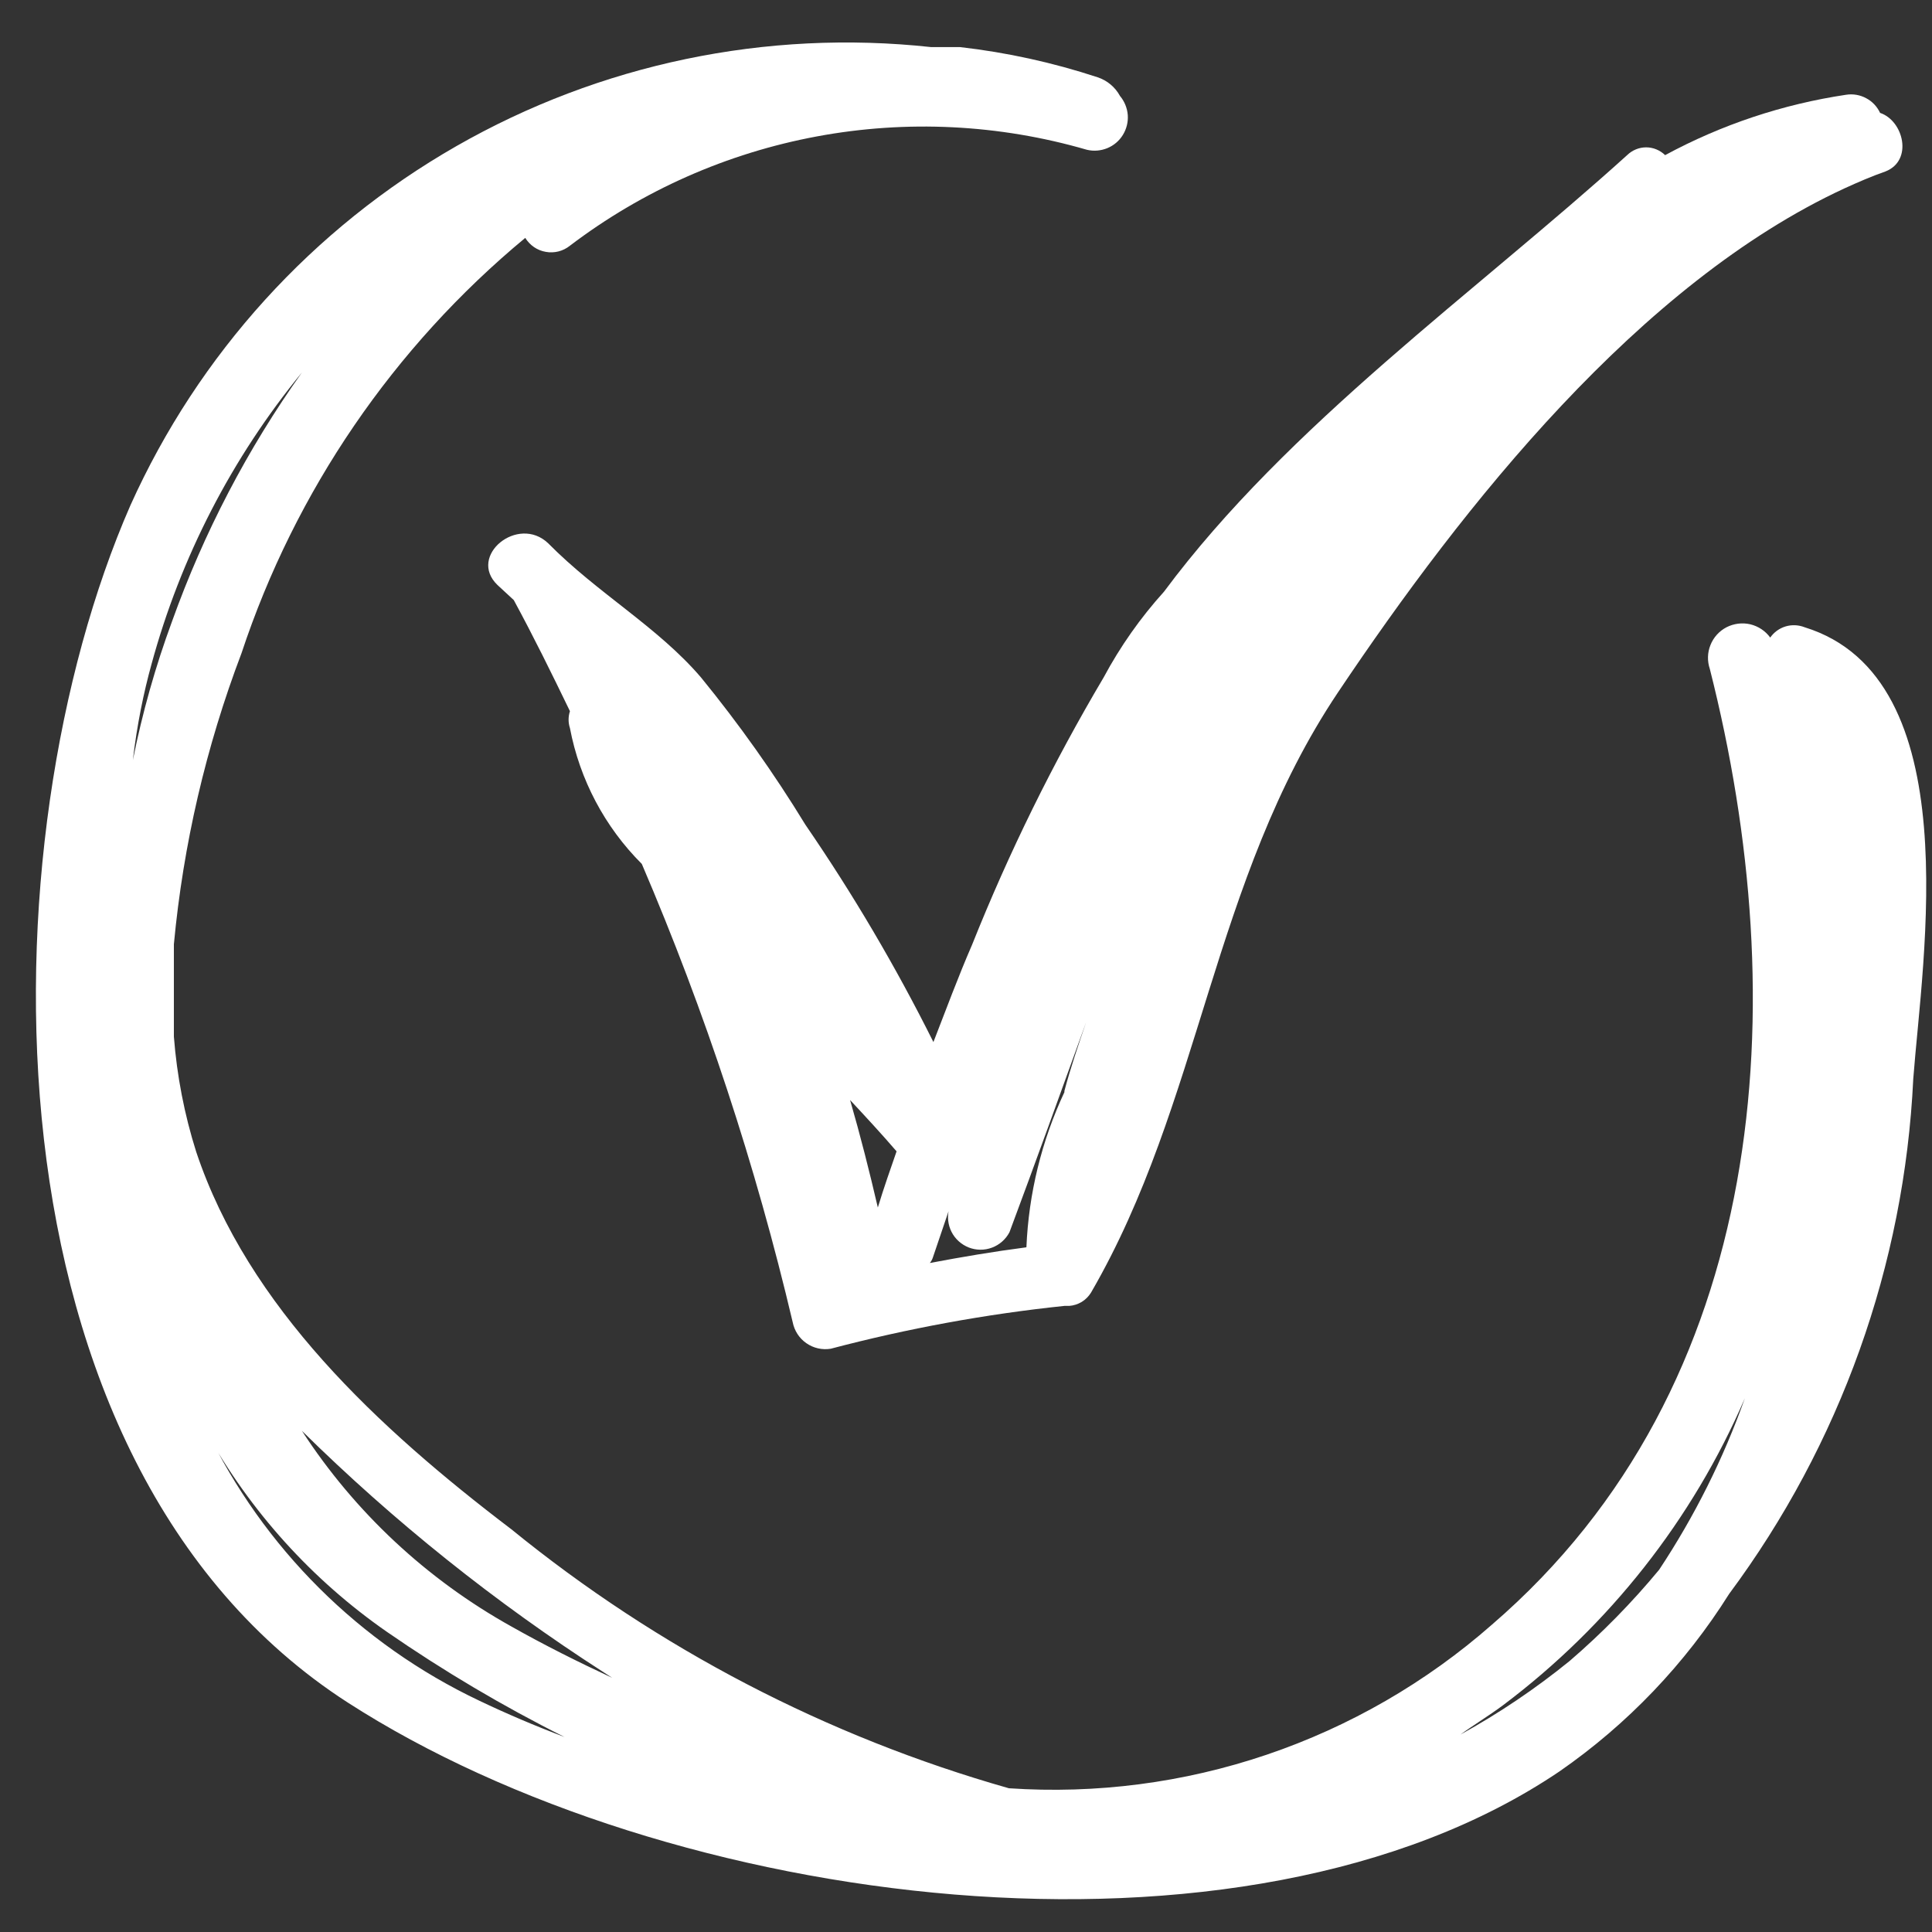
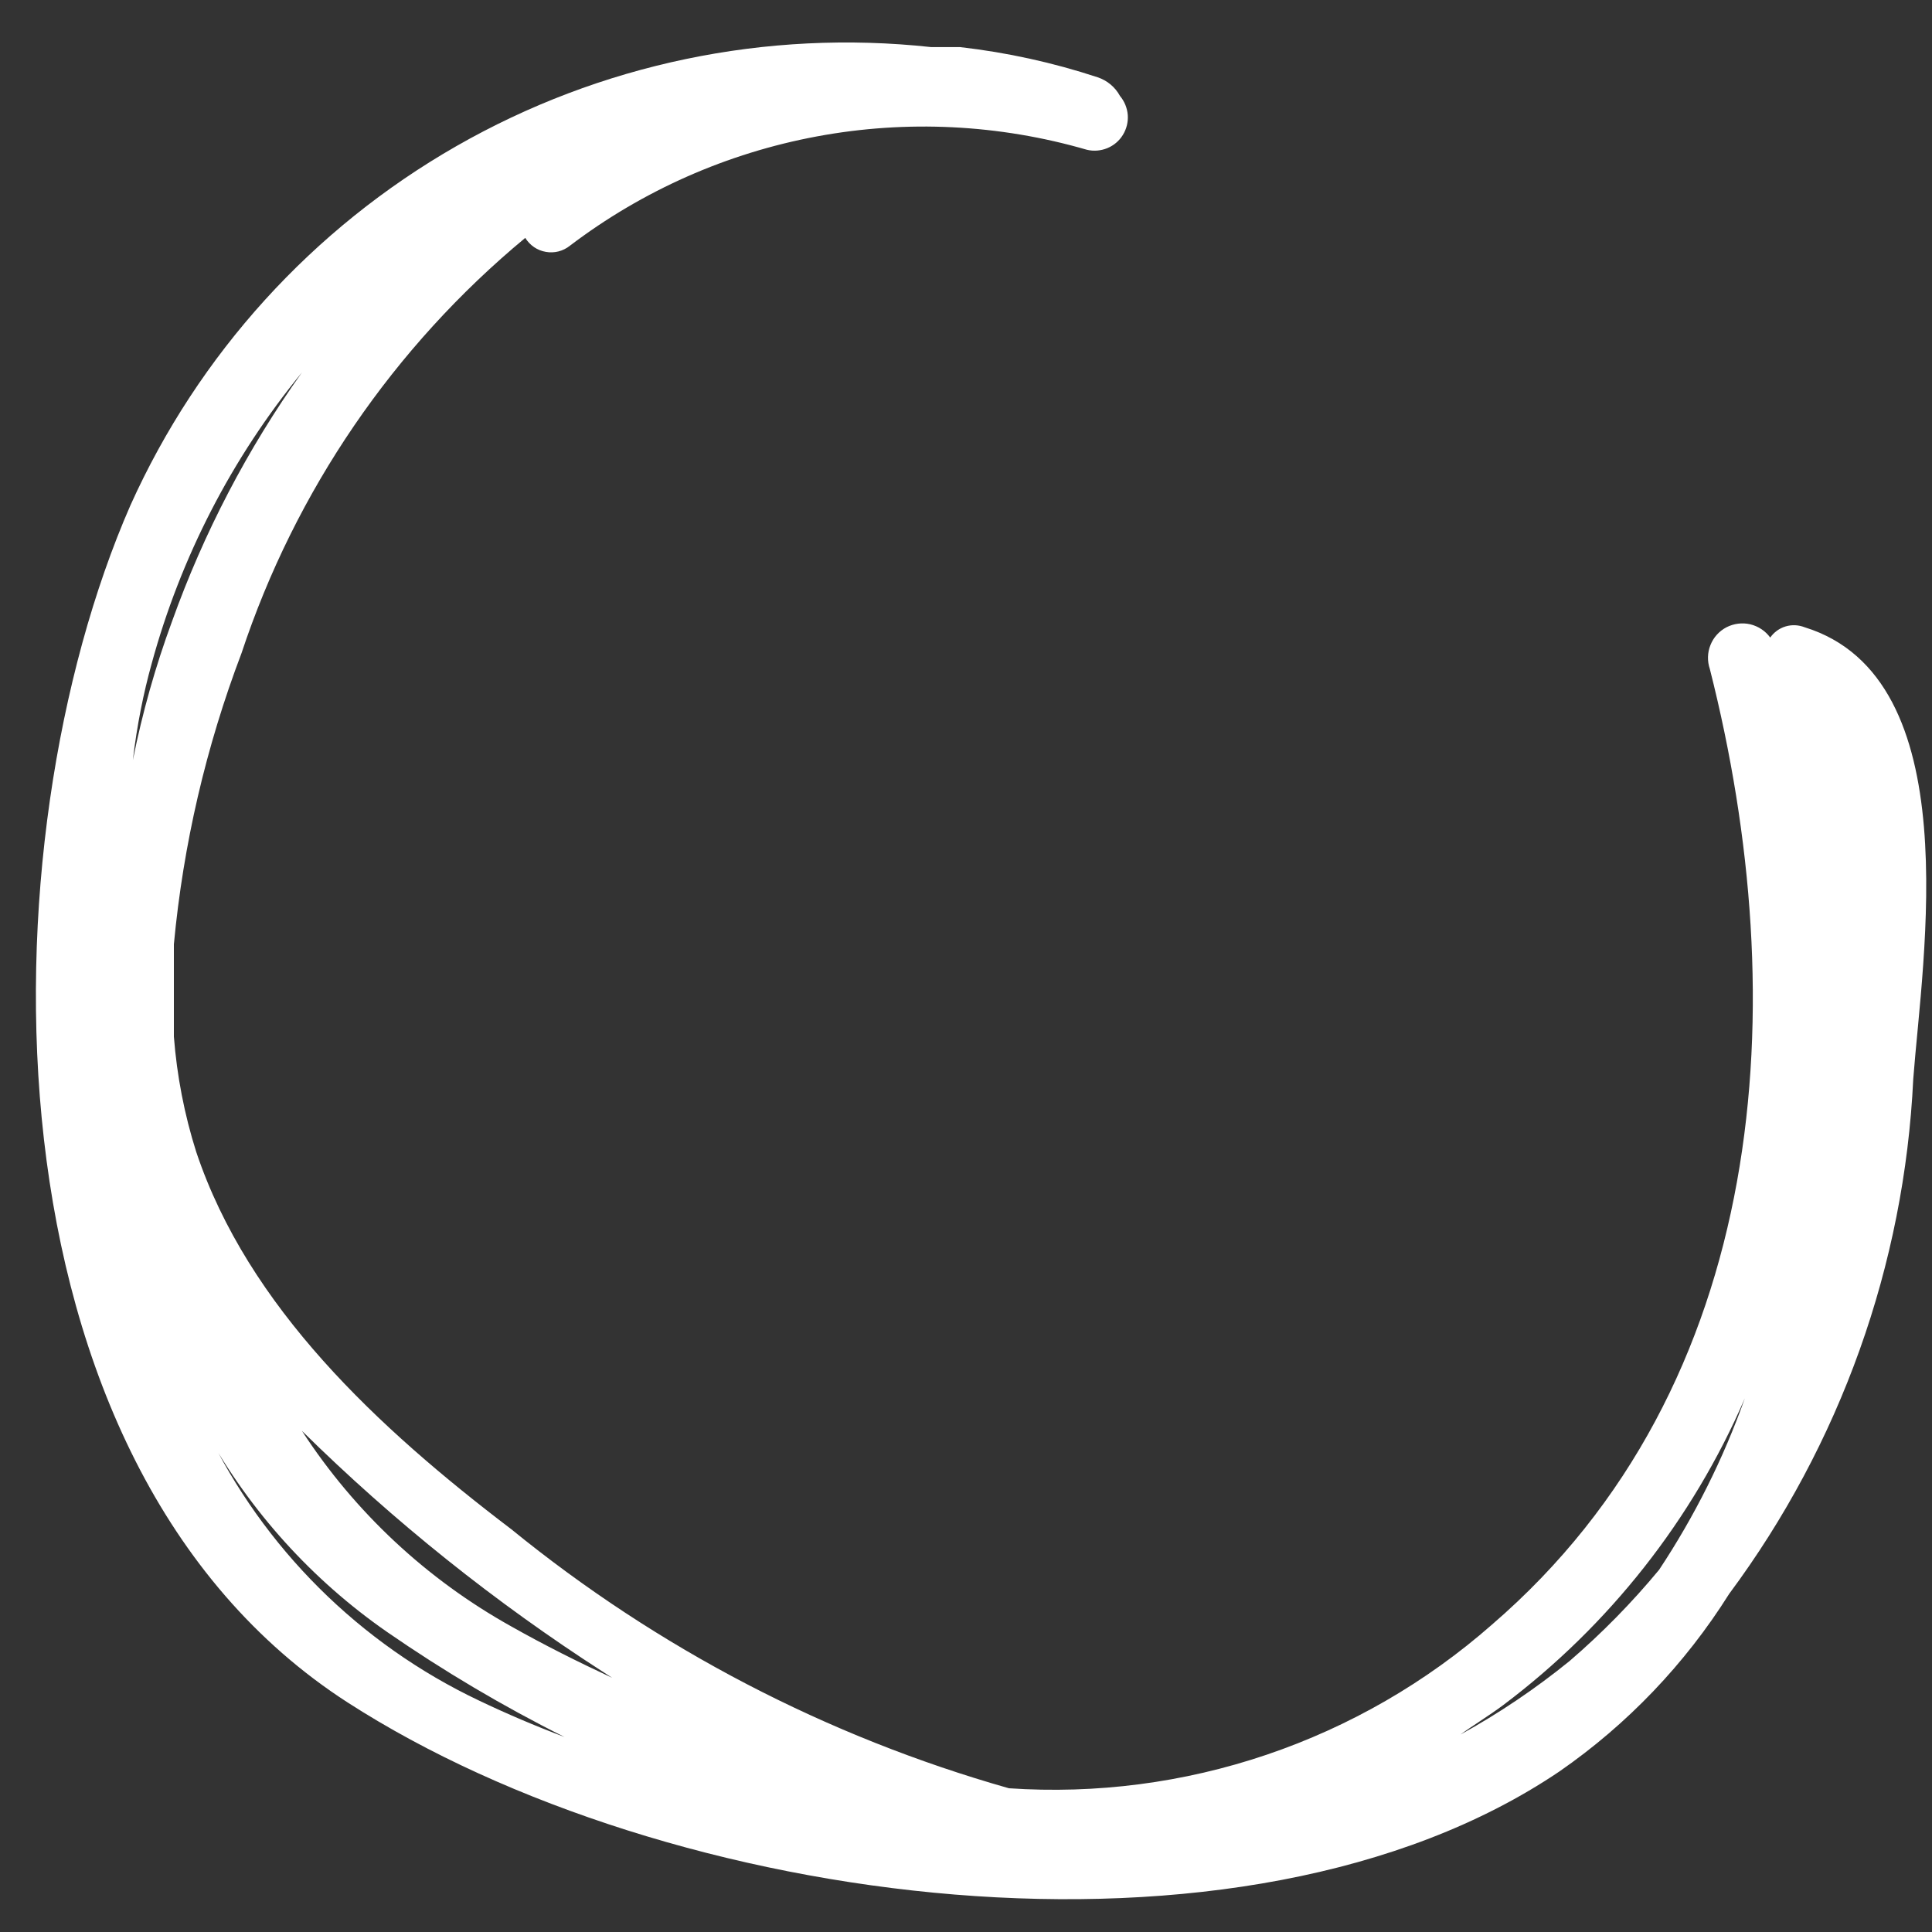
<svg xmlns="http://www.w3.org/2000/svg" width="30" height="30" viewBox="0 0 30 30" fill="none">
  <rect x="0" y="0" width="30" height="30" fill="#333333" stroke="none" />
  <path d="M29.709 16.753C29.85 14.878 30.572 10.528 28.022 9.74C27.928 9.703 27.824 9.698 27.727 9.727C27.63 9.756 27.546 9.817 27.488 9.9C27.412 9.796 27.302 9.724 27.178 9.694C27.053 9.665 26.923 9.682 26.809 9.74C26.696 9.799 26.607 9.897 26.56 10.016C26.512 10.134 26.509 10.266 26.55 10.387C27.863 15.562 27.488 21.506 23.166 25.228C22.145 26.125 20.956 26.811 19.669 27.247C18.382 27.683 17.022 27.86 15.666 27.768C12.844 26.967 10.215 25.599 7.941 23.747C5.869 22.172 3.853 20.297 3.047 17.887C2.863 17.306 2.747 16.705 2.7 16.097C2.7 15.947 2.7 15.797 2.7 15.647V15.478C2.7 15.206 2.7 14.934 2.7 14.662C2.845 13.116 3.198 11.596 3.75 10.143C4.585 7.623 6.112 5.388 8.156 3.694C8.191 3.75 8.237 3.799 8.292 3.837C8.348 3.875 8.41 3.9 8.476 3.911C8.541 3.923 8.609 3.92 8.673 3.904C8.738 3.887 8.798 3.857 8.85 3.815C9.979 2.958 11.292 2.377 12.686 2.118C14.079 1.859 15.514 1.93 16.875 2.325C16.981 2.351 17.092 2.342 17.193 2.301C17.294 2.26 17.379 2.188 17.436 2.095C17.493 2.002 17.52 1.894 17.512 1.785C17.503 1.677 17.461 1.573 17.391 1.49C17.317 1.353 17.192 1.249 17.044 1.2C16.349 0.971 15.633 0.814 14.906 0.731H14.747H14.456C11.898 0.453 9.318 0.992 7.085 2.27C4.852 3.548 3.081 5.5 2.025 7.847C-0.253 13.05 -0.403 22.697 5.4 26.437C10.36 29.634 19.294 30.834 24.216 27.506C25.271 26.775 26.167 25.837 26.85 24.75C28.576 22.427 29.572 19.643 29.709 16.753ZM23.344 26.475C24.986 25.24 26.279 23.599 27.094 21.712C26.76 22.651 26.313 23.545 25.763 24.375C25.341 24.885 24.877 25.358 24.375 25.79C23.845 26.221 23.277 26.604 22.678 26.934C22.884 26.784 23.119 26.643 23.344 26.475ZM9.375 25.968L9.506 26.053C8.981 25.809 8.456 25.547 7.941 25.256C6.625 24.523 5.509 23.481 4.688 22.218C6.117 23.626 7.688 24.883 9.375 25.968ZM2.353 10.312C2.804 8.655 3.599 7.112 4.688 5.784C3.842 6.973 3.164 8.273 2.672 9.647C2.413 10.349 2.21 11.069 2.063 11.803C2.128 11.25 2.231 10.753 2.353 10.312ZM3.197 22.228C3.884 23.467 4.846 24.532 6.009 25.34C6.889 25.948 7.81 26.494 8.766 26.972C8.303 26.797 7.863 26.609 7.444 26.409C5.585 25.528 4.086 24.035 3.197 22.181V22.228Z" fill="white" />
-   <path d="M29.194 1.753C29.148 1.655 29.073 1.575 28.978 1.525C28.884 1.474 28.775 1.455 28.669 1.471C27.684 1.618 26.732 1.935 25.856 2.409C25.777 2.332 25.671 2.288 25.561 2.288C25.451 2.288 25.345 2.332 25.266 2.409C22.913 4.537 19.997 6.6 18.075 9.187C17.71 9.591 17.395 10.038 17.138 10.518C16.35 11.848 15.667 13.236 15.094 14.671C14.878 15.168 14.691 15.675 14.494 16.181C13.91 15.011 13.246 13.884 12.506 12.806C12.018 12.007 11.476 11.243 10.884 10.518C10.21 9.731 9.281 9.215 8.513 8.437C8.044 7.987 7.256 8.634 7.725 9.084L7.978 9.318C8.288 9.89 8.569 10.462 8.85 11.043C8.822 11.129 8.822 11.221 8.85 11.306C9.002 12.105 9.39 12.84 9.966 13.415C10.951 15.715 11.735 18.096 12.309 20.531C12.335 20.663 12.41 20.78 12.521 20.857C12.631 20.934 12.767 20.965 12.9 20.943C14.091 20.629 15.303 20.406 16.528 20.278H16.603C16.672 20.273 16.738 20.251 16.797 20.216C16.856 20.18 16.905 20.13 16.941 20.072C18.656 17.118 18.816 13.678 20.775 10.753C22.735 7.828 25.463 4.396 28.641 2.925C28.847 2.831 29.063 2.737 29.278 2.662C29.709 2.493 29.559 1.875 29.194 1.753ZM13.631 18.75C13.5 18.187 13.36 17.634 13.2 17.081C13.444 17.343 13.688 17.606 13.922 17.878C13.828 18.15 13.725 18.44 13.631 18.75ZM16.528 16.959C16.174 17.715 15.973 18.534 15.938 19.368C15.431 19.434 14.934 19.518 14.438 19.612C14.459 19.587 14.475 19.559 14.485 19.528L14.822 18.534L14.738 18.768C14.706 18.889 14.719 19.017 14.775 19.128C14.831 19.239 14.927 19.325 15.043 19.371C15.159 19.416 15.287 19.417 15.404 19.373C15.521 19.329 15.617 19.244 15.675 19.134C16.078 18.056 16.472 16.959 16.866 15.871C16.744 16.228 16.622 16.584 16.528 16.94V16.959Z" fill="white" />
</svg>